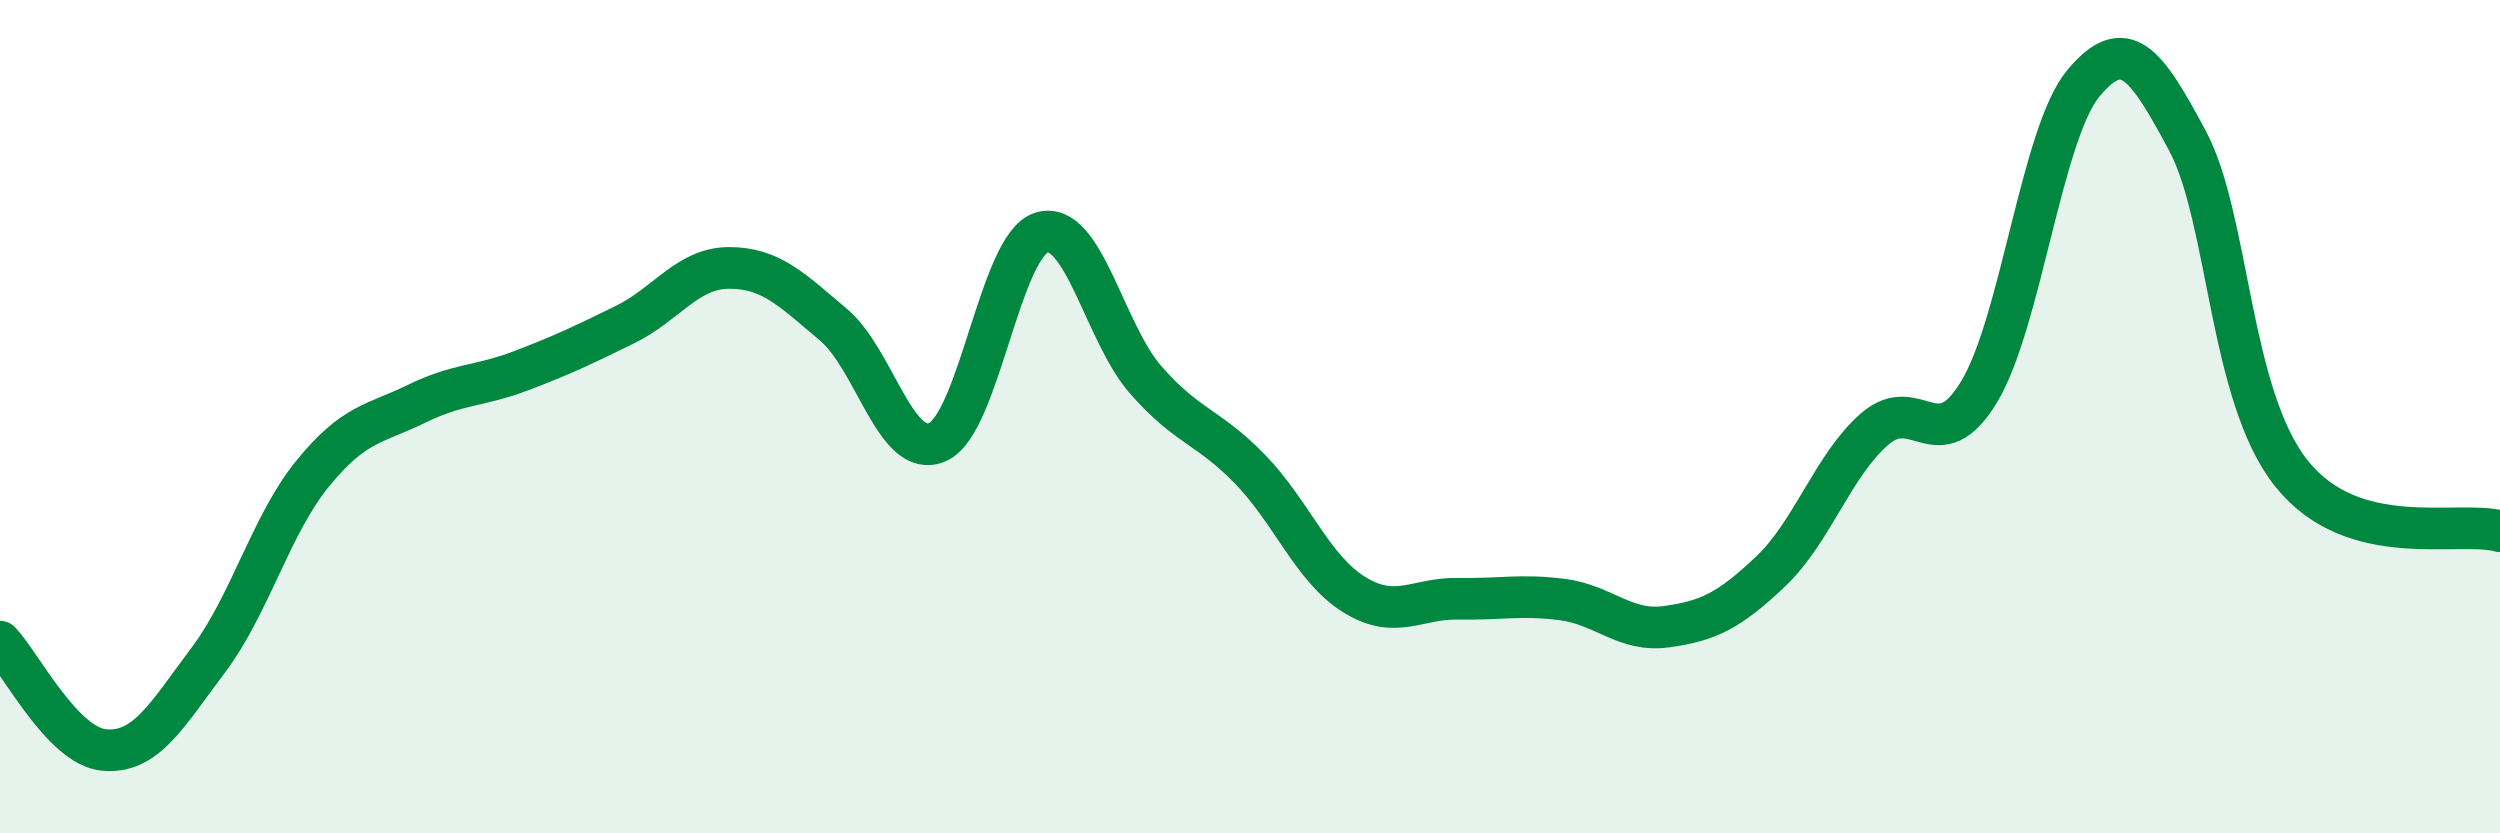
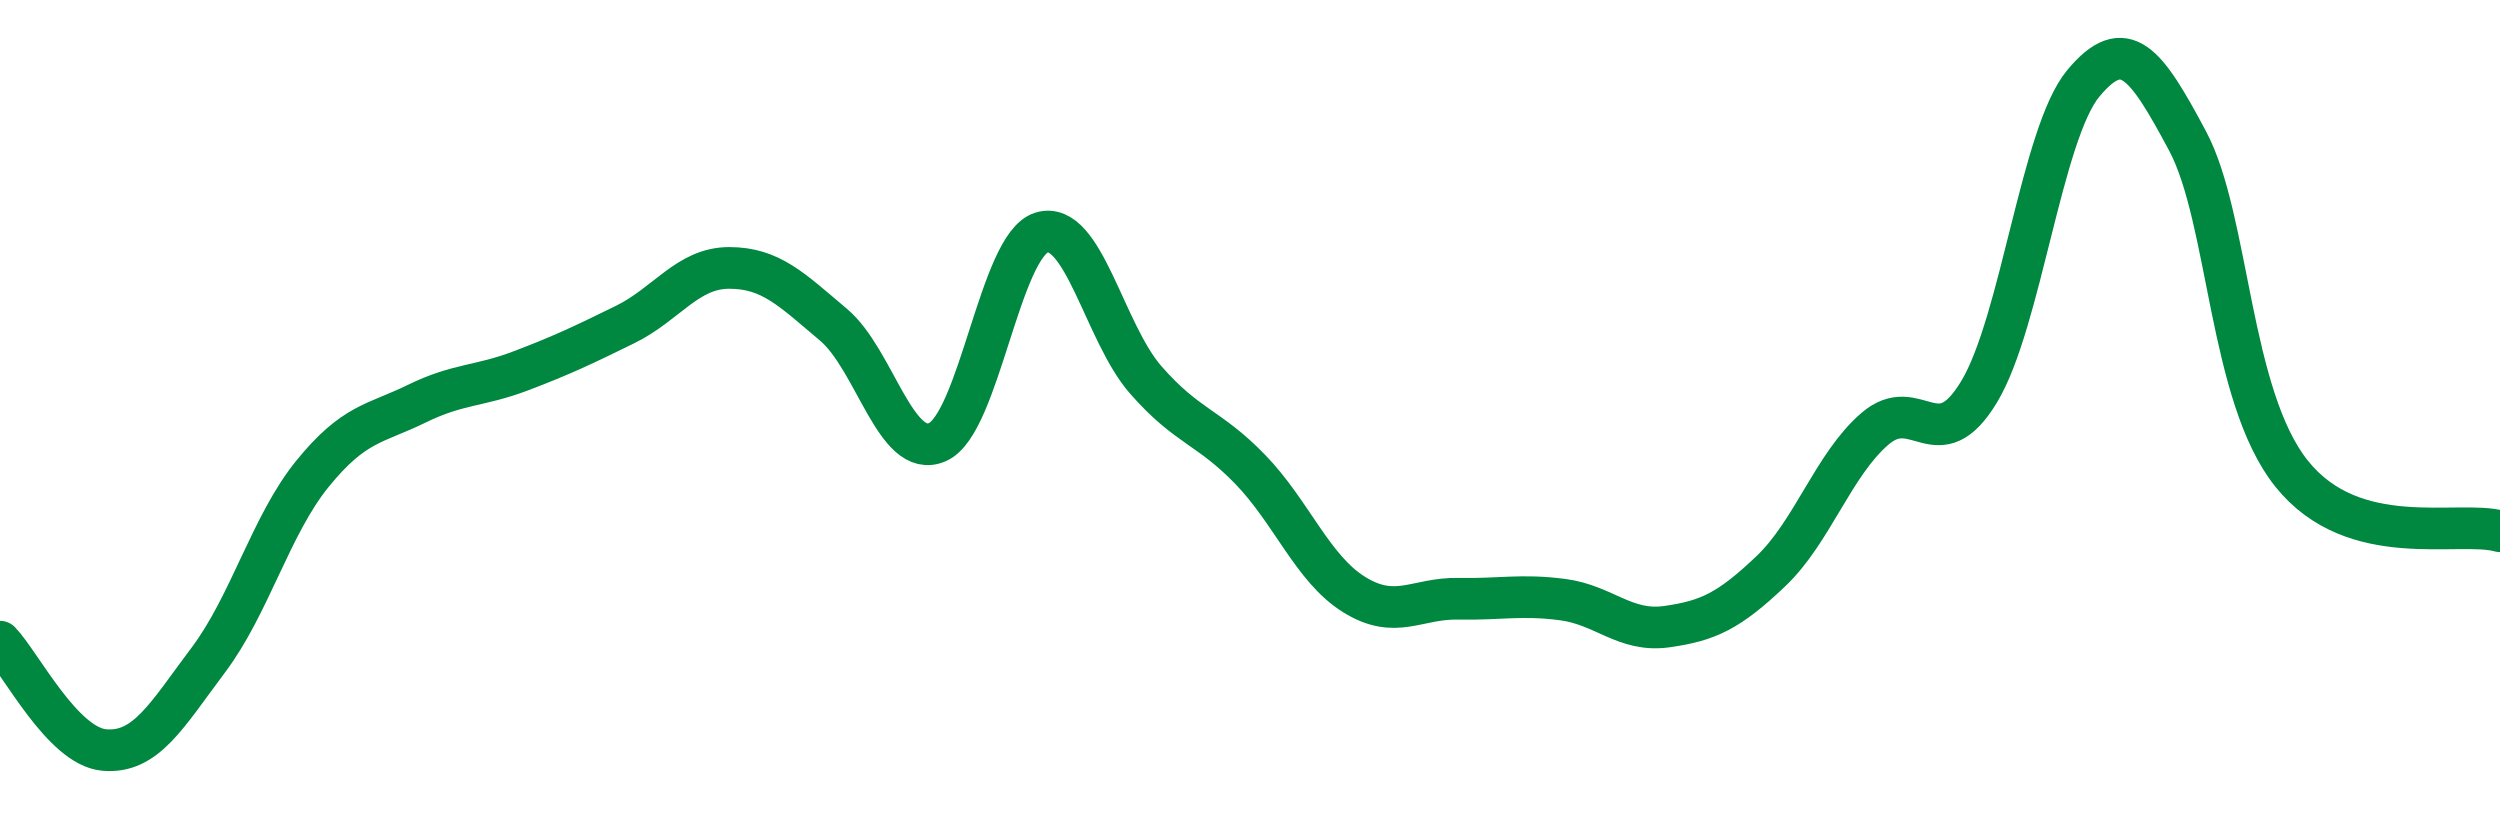
<svg xmlns="http://www.w3.org/2000/svg" width="60" height="20" viewBox="0 0 60 20">
-   <path d="M 0,15.4 C 0.5,15.92 1.5,17.91 2.5,18 C 3.5,18.09 4,17.17 5,15.84 C 6,14.51 6.5,12.6 7.5,11.37 C 8.5,10.14 9,10.18 10,9.69 C 11,9.2 11.5,9.28 12.5,8.9 C 13.5,8.52 14,8.28 15,7.79 C 16,7.3 16.5,6.43 17.5,6.43 C 18.5,6.43 19,6.95 20,7.79 C 21,8.63 21.5,11.05 22.5,10.61 C 23.5,10.17 24,5.88 25,5.58 C 26,5.28 26.5,7.98 27.5,9.12 C 28.5,10.26 29,10.23 30,11.26 C 31,12.29 31.5,13.65 32.5,14.27 C 33.5,14.89 34,14.35 35,14.37 C 36,14.39 36.5,14.26 37.5,14.39 C 38.5,14.52 39,15.18 40,15.04 C 41,14.9 41.5,14.66 42.5,13.71 C 43.5,12.76 44,11.15 45,10.29 C 46,9.43 46.5,11.06 47.5,9.4 C 48.5,7.74 49,3.2 50,2 C 51,0.8 51.5,1.51 52.5,3.38 C 53.5,5.25 53.5,9.5 55,11.37 C 56.5,13.24 59,12.47 60,12.75L60 20L0 20Z" fill="#008740" opacity="0.1" stroke-linecap="round" stroke-linejoin="round" />
  <path d="M 0,15.4 C 0.5,15.92 1.5,17.91 2.5,18 C 3.5,18.09 4,17.17 5,15.84 C 6,14.51 6.5,12.6 7.5,11.37 C 8.5,10.14 9,10.18 10,9.69 C 11,9.2 11.5,9.28 12.5,8.9 C 13.5,8.52 14,8.28 15,7.79 C 16,7.3 16.5,6.43 17.5,6.43 C 18.5,6.43 19,6.95 20,7.79 C 21,8.63 21.5,11.05 22.5,10.61 C 23.5,10.17 24,5.88 25,5.58 C 26,5.28 26.5,7.98 27.5,9.12 C 28.5,10.26 29,10.23 30,11.26 C 31,12.29 31.5,13.65 32.5,14.27 C 33.5,14.89 34,14.35 35,14.37 C 36,14.39 36.5,14.26 37.5,14.39 C 38.5,14.52 39,15.18 40,15.04 C 41,14.9 41.5,14.66 42.5,13.71 C 43.5,12.76 44,11.15 45,10.29 C 46,9.43 46.5,11.06 47.5,9.4 C 48.5,7.74 49,3.2 50,2 C 51,0.8 51.5,1.51 52.5,3.38 C 53.5,5.25 53.5,9.5 55,11.37 C 56.5,13.24 59,12.47 60,12.75" stroke="#008740" stroke-width="1" fill="none" stroke-linecap="round" stroke-linejoin="round" />
</svg>